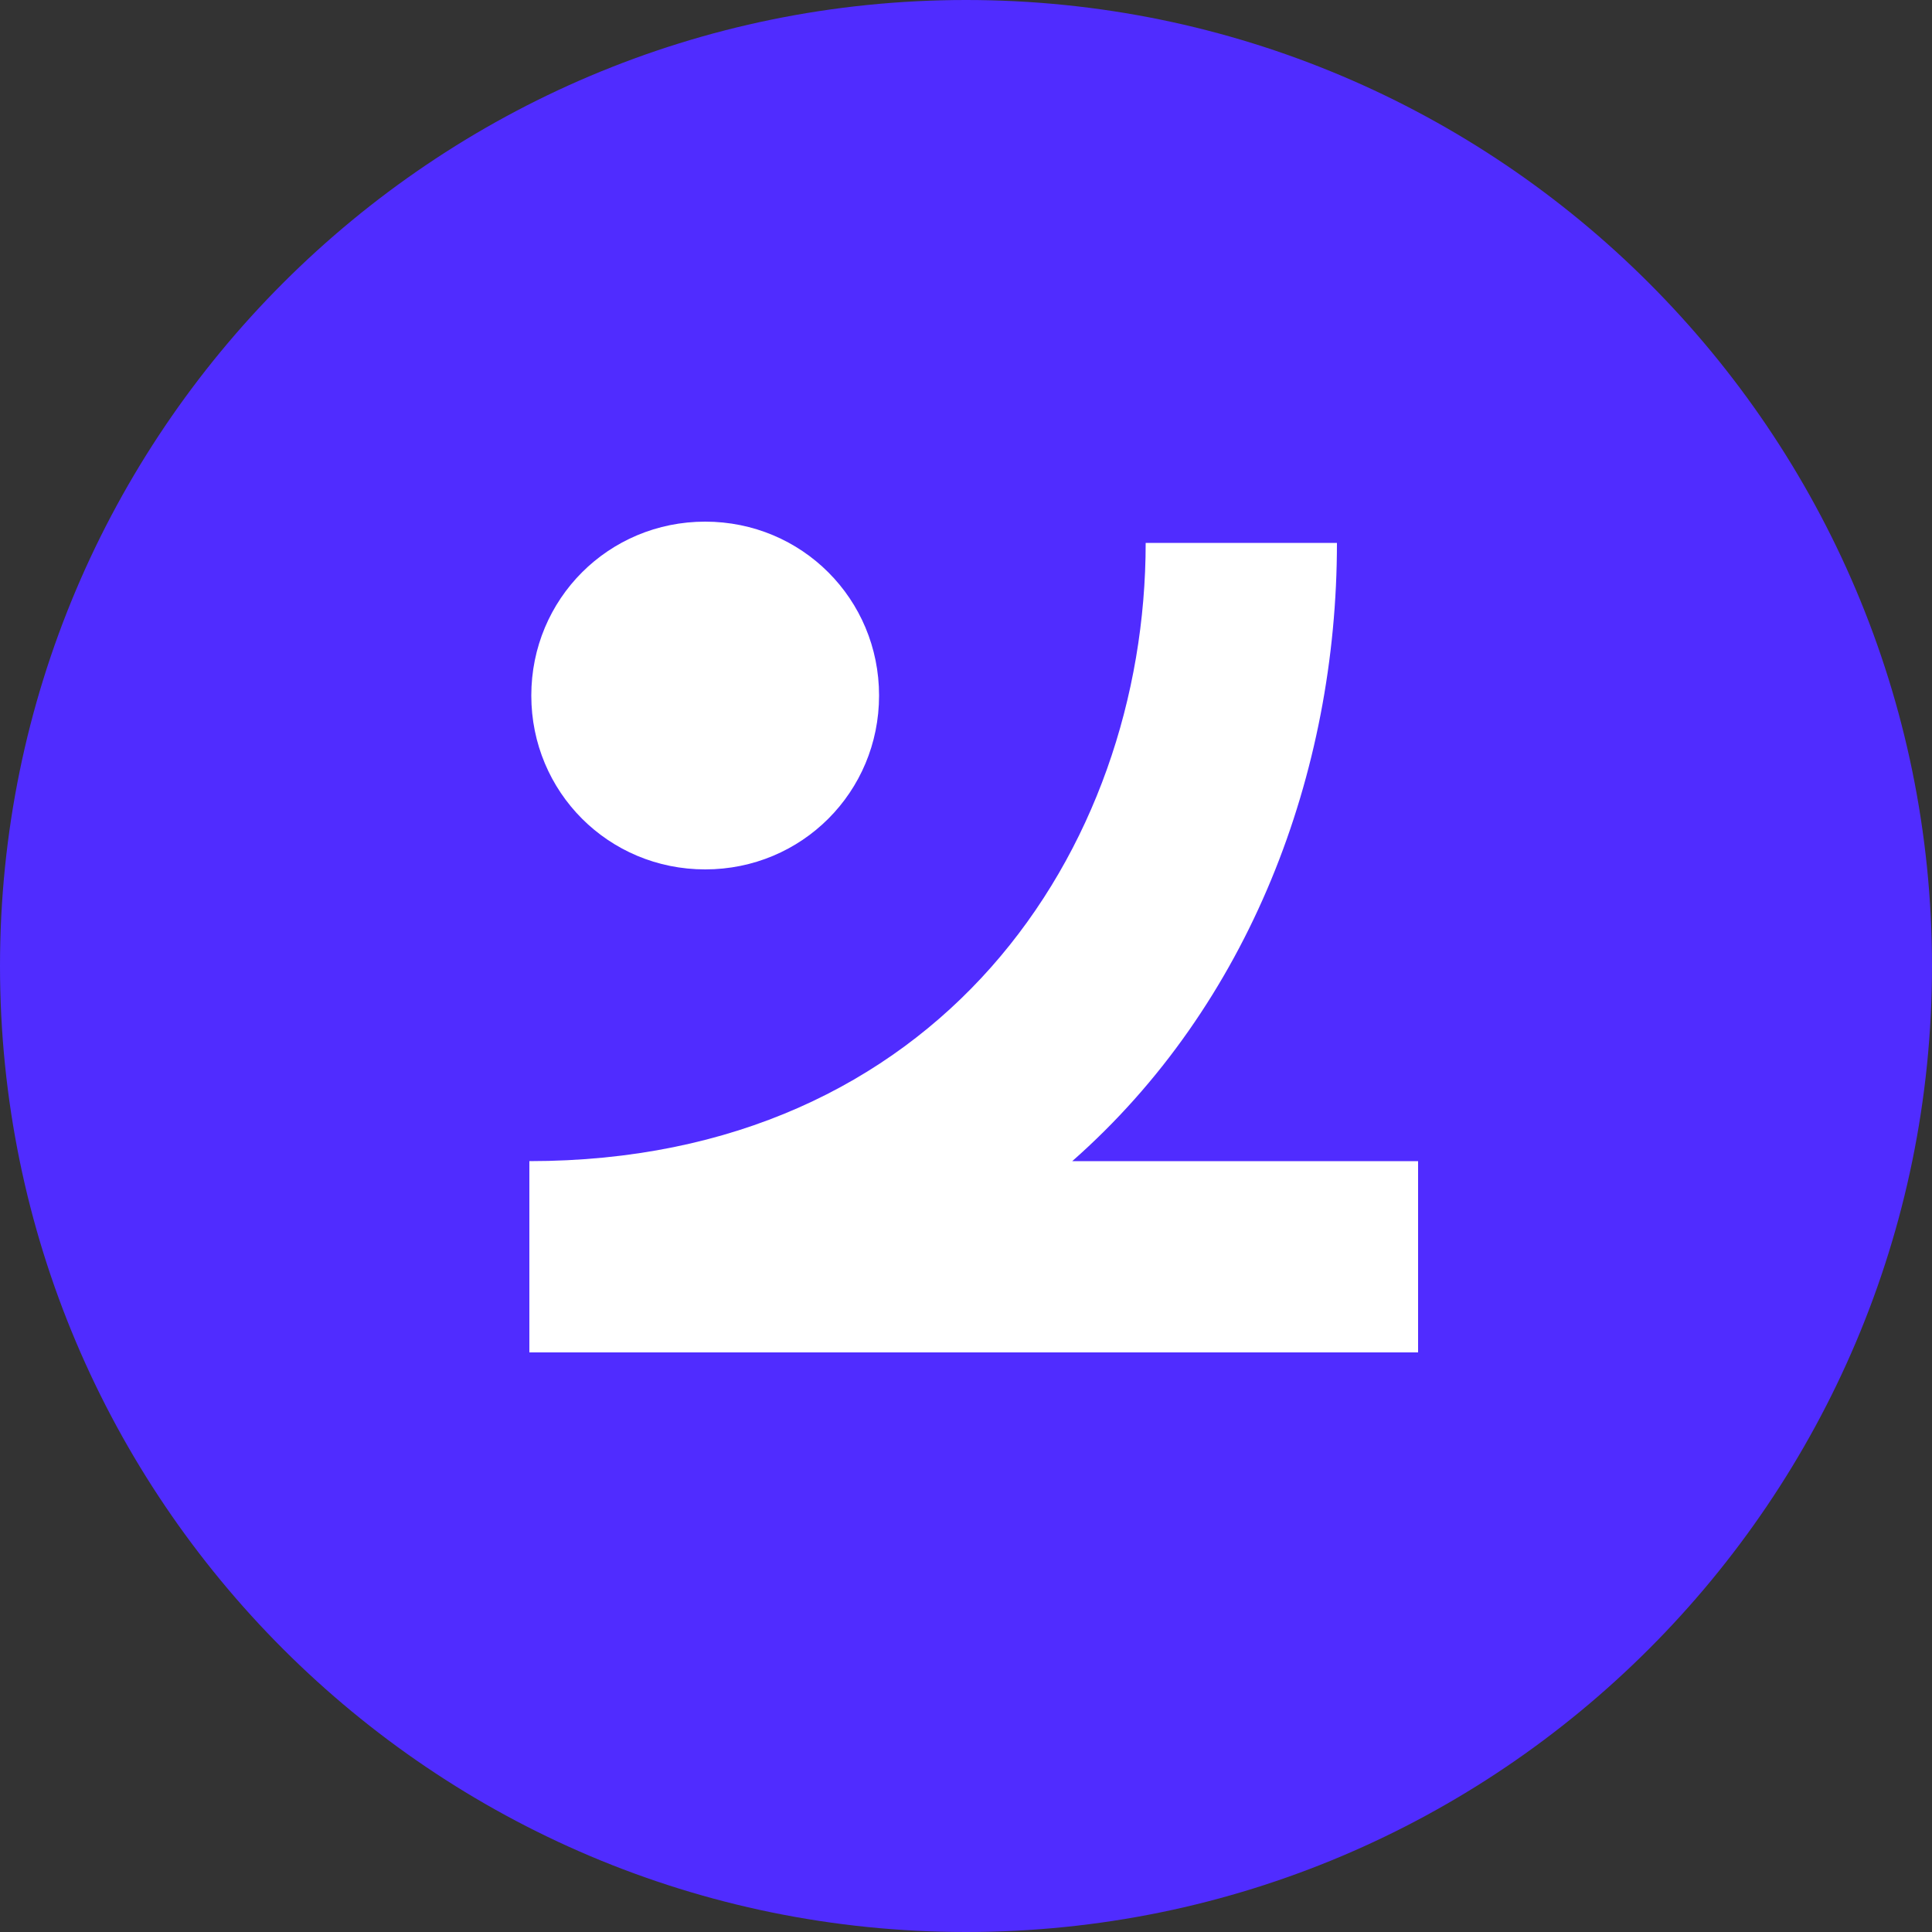
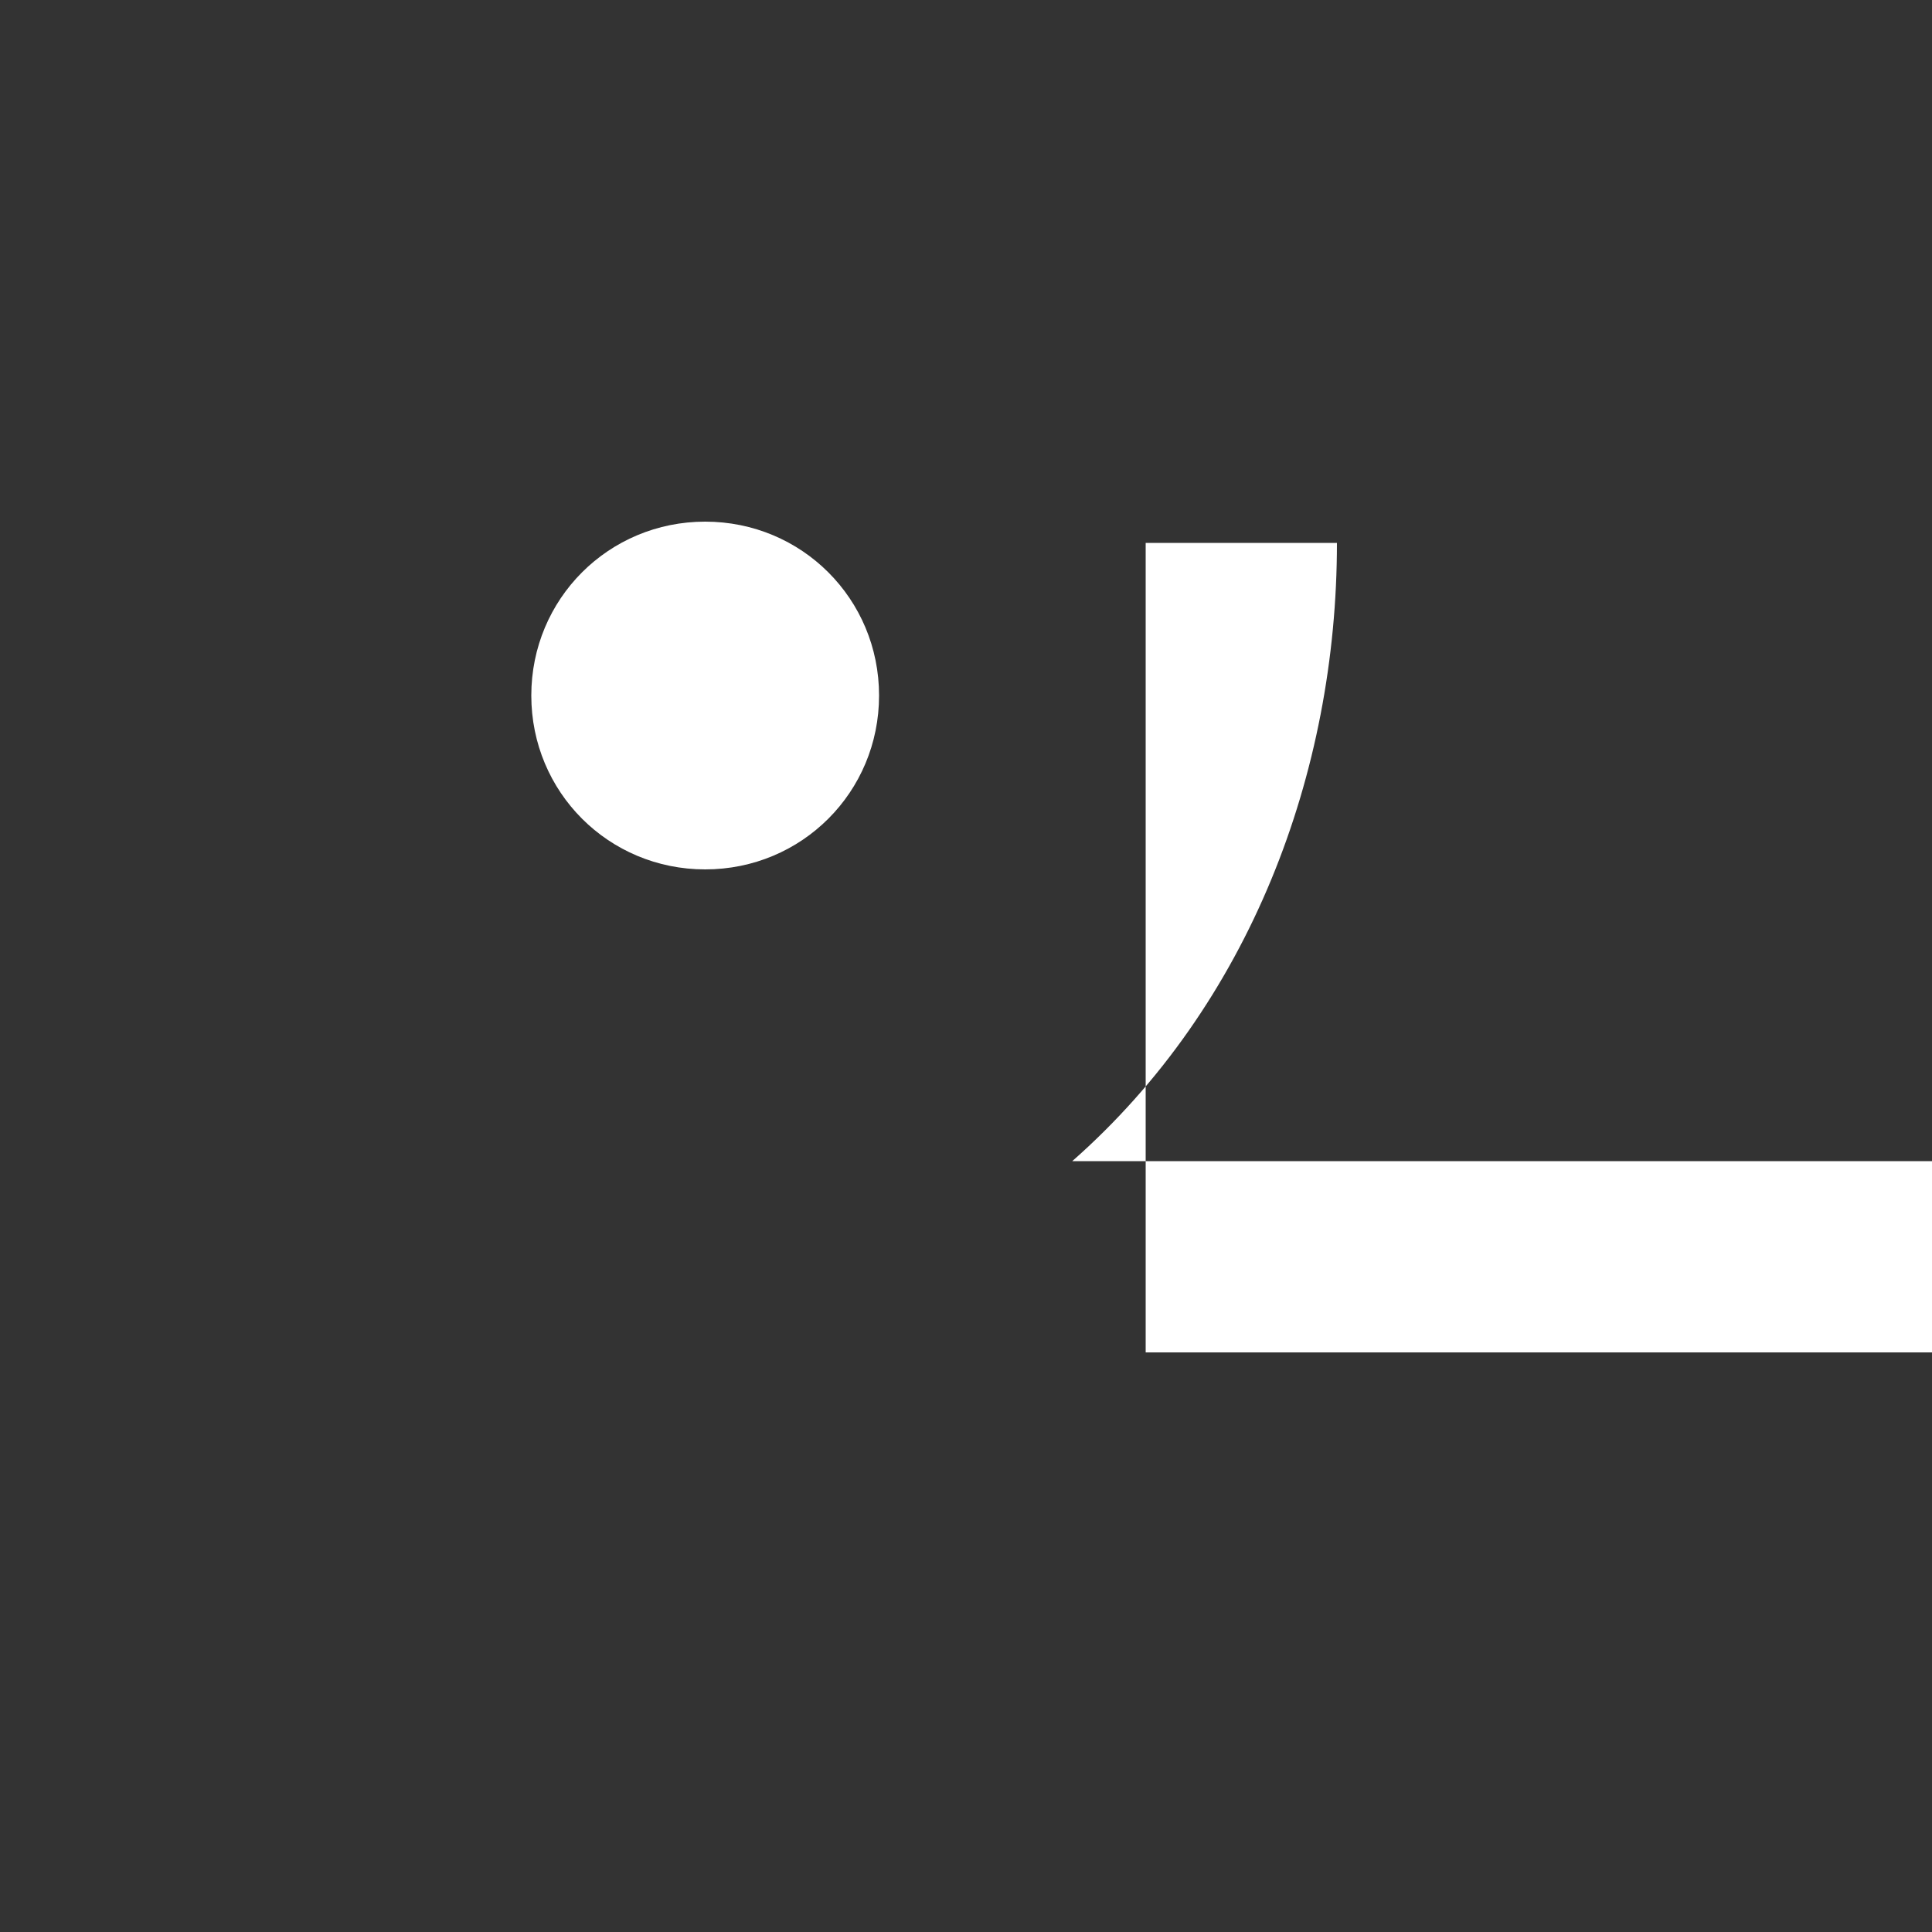
<svg xmlns="http://www.w3.org/2000/svg" viewBox="0 0 100 100">
  <rect x="0" y="0" width="100" height="100" fill="#333333" stroke="none" />
-   <path fill="#502cff" d="M50 0c27.6 0 50 22.4 50 50s-22.4 50-50 50S0 77.6 0 50 22.4 0 50 0z" />
  <g fill="#fff">
-     <path d="M36.5 45c5 0 9-4 9-9s-4-9-9-9-9 4-9 9 4 9 9 9zM73.5 60.1h-18c9.2-8.1 13.7-20.1 13.7-32h-9.9c0 15.9-10.7 32-31.9 32V70h46v-9.9z" />
+     <path d="M36.5 45c5 0 9-4 9-9s-4-9-9-9-9 4-9 9 4 9 9 9zM73.5 60.1h-18c9.2-8.1 13.7-20.1 13.7-32h-9.9V70h46v-9.9z" />
  </g>
</svg>